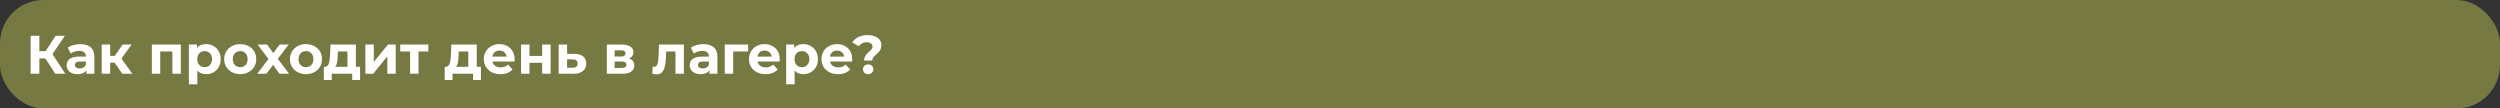
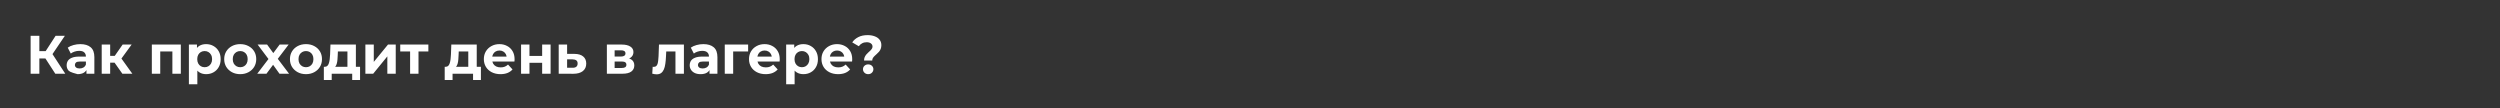
<svg xmlns="http://www.w3.org/2000/svg" width="1153" height="50" viewBox="0 0 1153 50" fill="none">
  <rect x="0" y="0" width="1153" height="50" fill="#333333" stroke="none" />
-   <rect width="1153" height="50" rx="20" fill="#777942" />
-   <path d="M25.5 34L20.05 25.575L23.325 23.6L30.1 34H25.5ZM14.125 34V16.5H18.15V34H14.125ZM16.975 26.95V23.575H23.075V26.95H16.975ZM23.7 25.7L19.975 25.25L25.65 16.5H29.925L23.7 25.7ZM39.869 34V31.375L39.619 30.8V26.1C39.619 25.267 39.361 24.617 38.844 24.15C38.344 23.683 37.569 23.45 36.519 23.45C35.803 23.45 35.094 23.567 34.394 23.8C33.711 24.017 33.128 24.317 32.644 24.7L31.244 21.975C31.978 21.458 32.861 21.058 33.894 20.775C34.928 20.492 35.978 20.35 37.044 20.35C39.094 20.35 40.686 20.833 41.819 21.8C42.953 22.767 43.519 24.275 43.519 26.325V34H39.869ZM35.769 34.2C34.719 34.2 33.819 34.025 33.069 33.675C32.319 33.308 31.744 32.817 31.344 32.2C30.944 31.583 30.744 30.892 30.744 30.125C30.744 29.325 30.936 28.625 31.319 28.025C31.719 27.425 32.344 26.958 33.194 26.625C34.044 26.275 35.153 26.1 36.519 26.1H40.094V28.375H36.944C36.028 28.375 35.394 28.525 35.044 28.825C34.711 29.125 34.544 29.5 34.544 29.95C34.544 30.45 34.736 30.85 35.119 31.15C35.519 31.433 36.061 31.575 36.744 31.575C37.394 31.575 37.978 31.425 38.494 31.125C39.011 30.808 39.386 30.35 39.619 29.75L40.219 31.55C39.936 32.417 39.419 33.075 38.669 33.525C37.919 33.975 36.953 34.2 35.769 34.2ZM56.432 34L51.932 27.625L55.107 25.75L61.032 34H56.432ZM46.907 34V20.55H50.807V34H46.907ZM49.657 28.9V25.775H54.357V28.9H49.657ZM55.482 27.725L51.832 27.325L56.557 20.55H60.707L55.482 27.725ZM70.027 34V20.55H83.402V34H79.502V22.875L80.377 23.75H73.027L73.902 22.875V34H70.027ZM95.067 34.2C93.933 34.2 92.942 33.95 92.092 33.45C91.242 32.95 90.575 32.192 90.092 31.175C89.625 30.142 89.392 28.842 89.392 27.275C89.392 25.692 89.617 24.392 90.067 23.375C90.517 22.358 91.167 21.6 92.017 21.1C92.867 20.6 93.883 20.35 95.067 20.35C96.333 20.35 97.467 20.642 98.467 21.225C99.483 21.792 100.283 22.592 100.867 23.625C101.467 24.658 101.767 25.875 101.767 27.275C101.767 28.692 101.467 29.917 100.867 30.95C100.283 31.983 99.483 32.783 98.467 33.35C97.467 33.917 96.333 34.2 95.067 34.2ZM87.117 38.85V20.55H90.842V23.3L90.767 27.3L91.017 31.275V38.85H87.117ZM94.392 31C95.042 31 95.617 30.85 96.117 30.55C96.633 30.25 97.042 29.825 97.342 29.275C97.658 28.708 97.817 28.042 97.817 27.275C97.817 26.492 97.658 25.825 97.342 25.275C97.042 24.725 96.633 24.3 96.117 24C95.617 23.7 95.042 23.55 94.392 23.55C93.742 23.55 93.158 23.7 92.642 24C92.125 24.3 91.717 24.725 91.417 25.275C91.117 25.825 90.967 26.492 90.967 27.275C90.967 28.042 91.117 28.708 91.417 29.275C91.717 29.825 92.125 30.25 92.642 30.55C93.158 30.85 93.742 31 94.392 31ZM110.8 34.2C109.367 34.2 108.092 33.9 106.975 33.3C105.875 32.7 105 31.883 104.35 30.85C103.717 29.8 103.4 28.608 103.4 27.275C103.4 25.925 103.717 24.733 104.35 23.7C105 22.65 105.875 21.833 106.975 21.25C108.092 20.65 109.367 20.35 110.8 20.35C112.217 20.35 113.483 20.65 114.6 21.25C115.717 21.833 116.592 22.642 117.225 23.675C117.858 24.708 118.175 25.908 118.175 27.275C118.175 28.608 117.858 29.8 117.225 30.85C116.592 31.883 115.717 32.7 114.6 33.3C113.483 33.9 112.217 34.2 110.8 34.2ZM110.8 31C111.45 31 112.033 30.85 112.55 30.55C113.067 30.25 113.475 29.825 113.775 29.275C114.075 28.708 114.225 28.042 114.225 27.275C114.225 26.492 114.075 25.825 113.775 25.275C113.475 24.725 113.067 24.3 112.55 24C112.033 23.7 111.45 23.55 110.8 23.55C110.15 23.55 109.567 23.7 109.05 24C108.533 24.3 108.117 24.725 107.8 25.275C107.5 25.825 107.35 26.492 107.35 27.275C107.35 28.042 107.5 28.708 107.8 29.275C108.117 29.825 108.533 30.25 109.05 30.55C109.567 30.85 110.15 31 110.8 31ZM118.642 34L124.667 26.1L124.592 28.25L118.817 20.55H123.192L126.842 25.575L125.192 25.625L128.967 20.55H133.117L127.317 28.175V26.075L133.317 34H128.892L125.067 28.65L126.692 28.875L122.892 34H118.642ZM141.122 34.2C139.689 34.2 138.414 33.9 137.297 33.3C136.197 32.7 135.322 31.883 134.672 30.85C134.039 29.8 133.722 28.608 133.722 27.275C133.722 25.925 134.039 24.733 134.672 23.7C135.322 22.65 136.197 21.833 137.297 21.25C138.414 20.65 139.689 20.35 141.122 20.35C142.539 20.35 143.806 20.65 144.922 21.25C146.039 21.833 146.914 22.642 147.547 23.675C148.181 24.708 148.497 25.908 148.497 27.275C148.497 28.608 148.181 29.8 147.547 30.85C146.914 31.883 146.039 32.7 144.922 33.3C143.806 33.9 142.539 34.2 141.122 34.2ZM141.122 31C141.772 31 142.356 30.85 142.872 30.55C143.389 30.25 143.797 29.825 144.097 29.275C144.397 28.708 144.547 28.042 144.547 27.275C144.547 26.492 144.397 25.825 144.097 25.275C143.797 24.725 143.389 24.3 142.872 24C142.356 23.7 141.772 23.55 141.122 23.55C140.472 23.55 139.889 23.7 139.372 24C138.856 24.3 138.439 24.725 138.122 25.275C137.822 25.825 137.672 26.492 137.672 27.275C137.672 28.042 137.822 28.708 138.122 29.275C138.439 29.825 138.856 30.25 139.372 30.55C139.889 30.85 140.472 31 141.122 31ZM160.234 32.25V23.75H155.834L155.759 25.475C155.726 26.192 155.684 26.875 155.634 27.525C155.584 28.175 155.484 28.767 155.334 29.3C155.201 29.817 155.001 30.258 154.734 30.625C154.468 30.975 154.109 31.217 153.659 31.35L149.809 30.8C150.293 30.8 150.684 30.658 150.984 30.375C151.284 30.075 151.518 29.667 151.684 29.15C151.851 28.617 151.976 28.017 152.059 27.35C152.143 26.667 152.201 25.95 152.234 25.2L152.409 20.55H164.134V32.25H160.234ZM149.359 36.9V30.8H166.059V36.9H162.434V34H152.984V36.9H149.359ZM168.514 34V20.55H172.389V28.55L178.939 20.55H182.514V34H178.639V26L172.114 34H168.514ZM189.138 34V22.85L190.013 23.75H184.588V20.55H197.563V23.75H192.138L193.013 22.85V34H189.138ZM215.972 32.25V23.75H211.572L211.497 25.475C211.463 26.192 211.422 26.875 211.372 27.525C211.322 28.175 211.222 28.767 211.072 29.3C210.938 29.817 210.738 30.258 210.472 30.625C210.205 30.975 209.847 31.217 209.397 31.35L205.547 30.8C206.03 30.8 206.422 30.658 206.722 30.375C207.022 30.075 207.255 29.667 207.422 29.15C207.588 28.617 207.713 28.017 207.797 27.35C207.88 26.667 207.938 25.95 207.972 25.2L208.147 20.55H219.872V32.25H215.972ZM205.097 36.9V30.8H221.797V36.9H218.172V34H208.722V36.9H205.097ZM230.826 34.2C229.293 34.2 227.943 33.9 226.776 33.3C225.626 32.7 224.734 31.883 224.101 30.85C223.468 29.8 223.151 28.608 223.151 27.275C223.151 25.925 223.459 24.733 224.076 23.7C224.709 22.65 225.568 21.833 226.651 21.25C227.734 20.65 228.959 20.35 230.326 20.35C231.643 20.35 232.826 20.633 233.876 21.2C234.943 21.75 235.784 22.55 236.401 23.6C237.018 24.633 237.326 25.875 237.326 27.325C237.326 27.475 237.318 27.65 237.301 27.85C237.284 28.033 237.268 28.208 237.251 28.375H226.326V26.1H235.201L233.701 26.775C233.701 26.075 233.559 25.467 233.276 24.95C232.993 24.433 232.601 24.033 232.101 23.75C231.601 23.45 231.018 23.3 230.351 23.3C229.684 23.3 229.093 23.45 228.576 23.75C228.076 24.033 227.684 24.442 227.401 24.975C227.118 25.492 226.976 26.108 226.976 26.825V27.425C226.976 28.158 227.134 28.808 227.451 29.375C227.784 29.925 228.243 30.35 228.826 30.65C229.426 30.933 230.126 31.075 230.926 31.075C231.643 31.075 232.268 30.967 232.801 30.75C233.351 30.533 233.851 30.208 234.301 29.775L236.376 32.025C235.759 32.725 234.984 33.267 234.051 33.65C233.118 34.017 232.043 34.2 230.826 34.2ZM240.315 34V20.55H244.19V25.8H250.04V20.55H253.94V34H250.04V28.975H244.19V34H240.315ZM264.949 24.85C266.715 24.867 268.057 25.267 268.974 26.05C269.907 26.817 270.374 27.908 270.374 29.325C270.374 30.808 269.849 31.967 268.799 32.8C267.749 33.617 266.29 34.025 264.424 34.025L257.674 34V20.55H261.549V24.85H264.949ZM264.074 31.25C264.824 31.267 265.399 31.108 265.799 30.775C266.199 30.442 266.399 29.942 266.399 29.275C266.399 28.608 266.199 28.133 265.799 27.85C265.399 27.55 264.824 27.392 264.074 27.375L261.549 27.35V31.25H264.074ZM279.891 34V20.55H286.766C288.449 20.55 289.766 20.858 290.716 21.475C291.666 22.075 292.141 22.925 292.141 24.025C292.141 25.125 291.691 25.992 290.791 26.625C289.907 27.242 288.732 27.55 287.266 27.55L287.666 26.65C289.299 26.65 290.516 26.95 291.316 27.55C292.132 28.15 292.541 29.025 292.541 30.175C292.541 31.358 292.091 32.292 291.191 32.975C290.291 33.658 288.916 34 287.066 34H279.891ZM283.466 31.35H286.741C287.457 31.35 287.991 31.233 288.341 31C288.707 30.75 288.891 30.375 288.891 29.875C288.891 29.358 288.724 28.983 288.391 28.75C288.057 28.5 287.532 28.375 286.816 28.375H283.466V31.35ZM283.466 26.075H286.416C287.099 26.075 287.607 25.95 287.941 25.7C288.291 25.45 288.466 25.092 288.466 24.625C288.466 24.142 288.291 23.783 287.941 23.55C287.607 23.317 287.099 23.2 286.416 23.2H283.466V26.075ZM300.822 33.975L301.022 30.775C301.122 30.792 301.222 30.808 301.322 30.825C301.422 30.825 301.514 30.825 301.597 30.825C302.064 30.825 302.431 30.692 302.697 30.425C302.964 30.158 303.164 29.8 303.297 29.35C303.431 28.883 303.522 28.358 303.572 27.775C303.639 27.192 303.689 26.583 303.722 25.95L303.922 20.55H315.422V34H311.522V22.8L312.397 23.75H306.497L307.322 22.75L307.147 26.125C307.097 27.325 306.997 28.425 306.847 29.425C306.714 30.425 306.489 31.292 306.172 32.025C305.856 32.742 305.431 33.3 304.897 33.7C304.364 34.083 303.681 34.275 302.847 34.275C302.547 34.275 302.231 34.25 301.897 34.2C301.564 34.15 301.206 34.075 300.822 33.975ZM327.223 34V31.375L326.973 30.8V26.1C326.973 25.267 326.715 24.617 326.198 24.15C325.698 23.683 324.923 23.45 323.873 23.45C323.156 23.45 322.448 23.567 321.748 23.8C321.065 24.017 320.481 24.317 319.998 24.7L318.598 21.975C319.331 21.458 320.215 21.058 321.248 20.775C322.281 20.492 323.331 20.35 324.398 20.35C326.448 20.35 328.04 20.833 329.173 21.8C330.306 22.767 330.873 24.275 330.873 26.325V34H327.223ZM323.123 34.2C322.073 34.2 321.173 34.025 320.423 33.675C319.673 33.308 319.098 32.817 318.698 32.2C318.298 31.583 318.098 30.892 318.098 30.125C318.098 29.325 318.29 28.625 318.673 28.025C319.073 27.425 319.698 26.958 320.548 26.625C321.398 26.275 322.506 26.1 323.873 26.1H327.448V28.375H324.298C323.381 28.375 322.748 28.525 322.398 28.825C322.065 29.125 321.898 29.5 321.898 29.95C321.898 30.45 322.09 30.85 322.473 31.15C322.873 31.433 323.415 31.575 324.098 31.575C324.748 31.575 325.331 31.425 325.848 31.125C326.365 30.808 326.74 30.35 326.973 29.75L327.573 31.55C327.29 32.417 326.773 33.075 326.023 33.525C325.273 33.975 324.306 34.2 323.123 34.2ZM334.261 34V20.55H345.036V23.75H337.261L338.136 22.9V34H334.261ZM353.116 34.2C351.583 34.2 350.233 33.9 349.066 33.3C347.916 32.7 347.024 31.883 346.391 30.85C345.758 29.8 345.441 28.608 345.441 27.275C345.441 25.925 345.749 24.733 346.366 23.7C346.999 22.65 347.858 21.833 348.941 21.25C350.024 20.65 351.249 20.35 352.616 20.35C353.933 20.35 355.116 20.633 356.166 21.2C357.233 21.75 358.074 22.55 358.691 23.6C359.308 24.633 359.616 25.875 359.616 27.325C359.616 27.475 359.608 27.65 359.591 27.85C359.574 28.033 359.558 28.208 359.541 28.375H348.616V26.1H357.491L355.991 26.775C355.991 26.075 355.849 25.467 355.566 24.95C355.283 24.433 354.891 24.033 354.391 23.75C353.891 23.45 353.308 23.3 352.641 23.3C351.974 23.3 351.383 23.45 350.866 23.75C350.366 24.033 349.974 24.442 349.691 24.975C349.408 25.492 349.266 26.108 349.266 26.825V27.425C349.266 28.158 349.424 28.808 349.741 29.375C350.074 29.925 350.533 30.35 351.116 30.65C351.716 30.933 352.416 31.075 353.216 31.075C353.933 31.075 354.558 30.967 355.091 30.75C355.641 30.533 356.141 30.208 356.591 29.775L358.666 32.025C358.049 32.725 357.274 33.267 356.341 33.65C355.408 34.017 354.333 34.2 353.116 34.2ZM370.53 34.2C369.397 34.2 368.405 33.95 367.555 33.45C366.705 32.95 366.039 32.192 365.555 31.175C365.089 30.142 364.855 28.842 364.855 27.275C364.855 25.692 365.08 24.392 365.53 23.375C365.98 22.358 366.63 21.6 367.48 21.1C368.33 20.6 369.347 20.35 370.53 20.35C371.797 20.35 372.93 20.642 373.93 21.225C374.947 21.792 375.747 22.592 376.33 23.625C376.93 24.658 377.23 25.875 377.23 27.275C377.23 28.692 376.93 29.917 376.33 30.95C375.747 31.983 374.947 32.783 373.93 33.35C372.93 33.917 371.797 34.2 370.53 34.2ZM362.58 38.85V20.55H366.305V23.3L366.23 27.3L366.48 31.275V38.85H362.58ZM369.855 31C370.505 31 371.08 30.85 371.58 30.55C372.097 30.25 372.505 29.825 372.805 29.275C373.122 28.708 373.28 28.042 373.28 27.275C373.28 26.492 373.122 25.825 372.805 25.275C372.505 24.725 372.097 24.3 371.58 24C371.08 23.7 370.505 23.55 369.855 23.55C369.205 23.55 368.622 23.7 368.105 24C367.589 24.3 367.18 24.725 366.88 25.275C366.58 25.825 366.43 26.492 366.43 27.275C366.43 28.042 366.58 28.708 366.88 29.275C367.18 29.825 367.589 30.25 368.105 30.55C368.622 30.85 369.205 31 369.855 31ZM386.539 34.2C385.006 34.2 383.656 33.9 382.489 33.3C381.339 32.7 380.447 31.883 379.814 30.85C379.181 29.8 378.864 28.608 378.864 27.275C378.864 25.925 379.172 24.733 379.789 23.7C380.422 22.65 381.281 21.833 382.364 21.25C383.447 20.65 384.672 20.35 386.039 20.35C387.356 20.35 388.539 20.633 389.589 21.2C390.656 21.75 391.497 22.55 392.114 23.6C392.731 24.633 393.039 25.875 393.039 27.325C393.039 27.475 393.031 27.65 393.014 27.85C392.997 28.033 392.981 28.208 392.964 28.375H382.039V26.1H390.914L389.414 26.775C389.414 26.075 389.272 25.467 388.989 24.95C388.706 24.433 388.314 24.033 387.814 23.75C387.314 23.45 386.731 23.3 386.064 23.3C385.397 23.3 384.806 23.45 384.289 23.75C383.789 24.033 383.397 24.442 383.114 24.975C382.831 25.492 382.689 26.108 382.689 26.825V27.425C382.689 28.158 382.847 28.808 383.164 29.375C383.497 29.925 383.956 30.35 384.539 30.65C385.139 30.933 385.839 31.075 386.639 31.075C387.356 31.075 387.981 30.967 388.514 30.75C389.064 30.533 389.564 30.208 390.014 29.775L392.089 32.025C391.472 32.725 390.697 33.267 389.764 33.65C388.831 34.017 387.756 34.2 386.539 34.2ZM398.504 27.925C398.504 27.342 398.596 26.825 398.779 26.375C398.979 25.925 399.221 25.525 399.504 25.175C399.804 24.825 400.121 24.5 400.454 24.2C400.787 23.9 401.096 23.617 401.379 23.35C401.679 23.067 401.921 22.775 402.104 22.475C402.304 22.175 402.404 21.842 402.404 21.475C402.404 20.875 402.154 20.392 401.654 20.025C401.171 19.658 400.521 19.475 399.704 19.475C398.921 19.475 398.221 19.642 397.604 19.975C396.987 20.292 396.479 20.742 396.079 21.325L393.054 19.55C393.721 18.533 394.646 17.725 395.829 17.125C397.012 16.508 398.446 16.2 400.129 16.2C401.379 16.2 402.479 16.383 403.429 16.75C404.379 17.1 405.121 17.617 405.654 18.3C406.204 18.983 406.479 19.825 406.479 20.825C406.479 21.475 406.379 22.05 406.179 22.55C405.979 23.05 405.721 23.483 405.404 23.85C405.087 24.217 404.746 24.558 404.379 24.875C404.029 25.192 403.696 25.5 403.379 25.8C403.062 26.1 402.796 26.417 402.579 26.75C402.379 27.083 402.279 27.475 402.279 27.925H398.504ZM400.404 34.2C399.704 34.2 399.129 33.975 398.679 33.525C398.229 33.075 398.004 32.542 398.004 31.925C398.004 31.292 398.229 30.767 398.679 30.35C399.129 29.917 399.704 29.7 400.404 29.7C401.121 29.7 401.696 29.917 402.129 30.35C402.579 30.767 402.804 31.292 402.804 31.925C402.804 32.542 402.579 33.075 402.129 33.525C401.696 33.975 401.121 34.2 400.404 34.2Z" fill="white" />
+   <path d="M25.5 34L20.05 25.575L23.325 23.6L30.1 34H25.5ZM14.125 34V16.5H18.15V34H14.125ZM16.975 26.95V23.575H23.075V26.95H16.975ZM23.7 25.7L19.975 25.25L25.65 16.5H29.925L23.7 25.7ZM39.869 34V31.375L39.619 30.8V26.1C39.619 25.267 39.361 24.617 38.844 24.15C38.344 23.683 37.569 23.45 36.519 23.45C35.803 23.45 35.094 23.567 34.394 23.8C33.711 24.017 33.128 24.317 32.644 24.7L31.244 21.975C31.978 21.458 32.861 21.058 33.894 20.775C34.928 20.492 35.978 20.35 37.044 20.35C39.094 20.35 40.686 20.833 41.819 21.8C42.953 22.767 43.519 24.275 43.519 26.325V34H39.869ZM35.769 34.2C32.319 33.308 31.744 32.817 31.344 32.2C30.944 31.583 30.744 30.892 30.744 30.125C30.744 29.325 30.936 28.625 31.319 28.025C31.719 27.425 32.344 26.958 33.194 26.625C34.044 26.275 35.153 26.1 36.519 26.1H40.094V28.375H36.944C36.028 28.375 35.394 28.525 35.044 28.825C34.711 29.125 34.544 29.5 34.544 29.95C34.544 30.45 34.736 30.85 35.119 31.15C35.519 31.433 36.061 31.575 36.744 31.575C37.394 31.575 37.978 31.425 38.494 31.125C39.011 30.808 39.386 30.35 39.619 29.75L40.219 31.55C39.936 32.417 39.419 33.075 38.669 33.525C37.919 33.975 36.953 34.2 35.769 34.2ZM56.432 34L51.932 27.625L55.107 25.75L61.032 34H56.432ZM46.907 34V20.55H50.807V34H46.907ZM49.657 28.9V25.775H54.357V28.9H49.657ZM55.482 27.725L51.832 27.325L56.557 20.55H60.707L55.482 27.725ZM70.027 34V20.55H83.402V34H79.502V22.875L80.377 23.75H73.027L73.902 22.875V34H70.027ZM95.067 34.2C93.933 34.2 92.942 33.95 92.092 33.45C91.242 32.95 90.575 32.192 90.092 31.175C89.625 30.142 89.392 28.842 89.392 27.275C89.392 25.692 89.617 24.392 90.067 23.375C90.517 22.358 91.167 21.6 92.017 21.1C92.867 20.6 93.883 20.35 95.067 20.35C96.333 20.35 97.467 20.642 98.467 21.225C99.483 21.792 100.283 22.592 100.867 23.625C101.467 24.658 101.767 25.875 101.767 27.275C101.767 28.692 101.467 29.917 100.867 30.95C100.283 31.983 99.483 32.783 98.467 33.35C97.467 33.917 96.333 34.2 95.067 34.2ZM87.117 38.85V20.55H90.842V23.3L90.767 27.3L91.017 31.275V38.85H87.117ZM94.392 31C95.042 31 95.617 30.85 96.117 30.55C96.633 30.25 97.042 29.825 97.342 29.275C97.658 28.708 97.817 28.042 97.817 27.275C97.817 26.492 97.658 25.825 97.342 25.275C97.042 24.725 96.633 24.3 96.117 24C95.617 23.7 95.042 23.55 94.392 23.55C93.742 23.55 93.158 23.7 92.642 24C92.125 24.3 91.717 24.725 91.417 25.275C91.117 25.825 90.967 26.492 90.967 27.275C90.967 28.042 91.117 28.708 91.417 29.275C91.717 29.825 92.125 30.25 92.642 30.55C93.158 30.85 93.742 31 94.392 31ZM110.8 34.2C109.367 34.2 108.092 33.9 106.975 33.3C105.875 32.7 105 31.883 104.35 30.85C103.717 29.8 103.4 28.608 103.4 27.275C103.4 25.925 103.717 24.733 104.35 23.7C105 22.65 105.875 21.833 106.975 21.25C108.092 20.65 109.367 20.35 110.8 20.35C112.217 20.35 113.483 20.65 114.6 21.25C115.717 21.833 116.592 22.642 117.225 23.675C117.858 24.708 118.175 25.908 118.175 27.275C118.175 28.608 117.858 29.8 117.225 30.85C116.592 31.883 115.717 32.7 114.6 33.3C113.483 33.9 112.217 34.2 110.8 34.2ZM110.8 31C111.45 31 112.033 30.85 112.55 30.55C113.067 30.25 113.475 29.825 113.775 29.275C114.075 28.708 114.225 28.042 114.225 27.275C114.225 26.492 114.075 25.825 113.775 25.275C113.475 24.725 113.067 24.3 112.55 24C112.033 23.7 111.45 23.55 110.8 23.55C110.15 23.55 109.567 23.7 109.05 24C108.533 24.3 108.117 24.725 107.8 25.275C107.5 25.825 107.35 26.492 107.35 27.275C107.35 28.042 107.5 28.708 107.8 29.275C108.117 29.825 108.533 30.25 109.05 30.55C109.567 30.85 110.15 31 110.8 31ZM118.642 34L124.667 26.1L124.592 28.25L118.817 20.55H123.192L126.842 25.575L125.192 25.625L128.967 20.55H133.117L127.317 28.175V26.075L133.317 34H128.892L125.067 28.65L126.692 28.875L122.892 34H118.642ZM141.122 34.2C139.689 34.2 138.414 33.9 137.297 33.3C136.197 32.7 135.322 31.883 134.672 30.85C134.039 29.8 133.722 28.608 133.722 27.275C133.722 25.925 134.039 24.733 134.672 23.7C135.322 22.65 136.197 21.833 137.297 21.25C138.414 20.65 139.689 20.35 141.122 20.35C142.539 20.35 143.806 20.65 144.922 21.25C146.039 21.833 146.914 22.642 147.547 23.675C148.181 24.708 148.497 25.908 148.497 27.275C148.497 28.608 148.181 29.8 147.547 30.85C146.914 31.883 146.039 32.7 144.922 33.3C143.806 33.9 142.539 34.2 141.122 34.2ZM141.122 31C141.772 31 142.356 30.85 142.872 30.55C143.389 30.25 143.797 29.825 144.097 29.275C144.397 28.708 144.547 28.042 144.547 27.275C144.547 26.492 144.397 25.825 144.097 25.275C143.797 24.725 143.389 24.3 142.872 24C142.356 23.7 141.772 23.55 141.122 23.55C140.472 23.55 139.889 23.7 139.372 24C138.856 24.3 138.439 24.725 138.122 25.275C137.822 25.825 137.672 26.492 137.672 27.275C137.672 28.042 137.822 28.708 138.122 29.275C138.439 29.825 138.856 30.25 139.372 30.55C139.889 30.85 140.472 31 141.122 31ZM160.234 32.25V23.75H155.834L155.759 25.475C155.726 26.192 155.684 26.875 155.634 27.525C155.584 28.175 155.484 28.767 155.334 29.3C155.201 29.817 155.001 30.258 154.734 30.625C154.468 30.975 154.109 31.217 153.659 31.35L149.809 30.8C150.293 30.8 150.684 30.658 150.984 30.375C151.284 30.075 151.518 29.667 151.684 29.15C151.851 28.617 151.976 28.017 152.059 27.35C152.143 26.667 152.201 25.95 152.234 25.2L152.409 20.55H164.134V32.25H160.234ZM149.359 36.9V30.8H166.059V36.9H162.434V34H152.984V36.9H149.359ZM168.514 34V20.55H172.389V28.55L178.939 20.55H182.514V34H178.639V26L172.114 34H168.514ZM189.138 34V22.85L190.013 23.75H184.588V20.55H197.563V23.75H192.138L193.013 22.85V34H189.138ZM215.972 32.25V23.75H211.572L211.497 25.475C211.463 26.192 211.422 26.875 211.372 27.525C211.322 28.175 211.222 28.767 211.072 29.3C210.938 29.817 210.738 30.258 210.472 30.625C210.205 30.975 209.847 31.217 209.397 31.35L205.547 30.8C206.03 30.8 206.422 30.658 206.722 30.375C207.022 30.075 207.255 29.667 207.422 29.15C207.588 28.617 207.713 28.017 207.797 27.35C207.88 26.667 207.938 25.95 207.972 25.2L208.147 20.55H219.872V32.25H215.972ZM205.097 36.9V30.8H221.797V36.9H218.172V34H208.722V36.9H205.097ZM230.826 34.2C229.293 34.2 227.943 33.9 226.776 33.3C225.626 32.7 224.734 31.883 224.101 30.85C223.468 29.8 223.151 28.608 223.151 27.275C223.151 25.925 223.459 24.733 224.076 23.7C224.709 22.65 225.568 21.833 226.651 21.25C227.734 20.65 228.959 20.35 230.326 20.35C231.643 20.35 232.826 20.633 233.876 21.2C234.943 21.75 235.784 22.55 236.401 23.6C237.018 24.633 237.326 25.875 237.326 27.325C237.326 27.475 237.318 27.65 237.301 27.85C237.284 28.033 237.268 28.208 237.251 28.375H226.326V26.1H235.201L233.701 26.775C233.701 26.075 233.559 25.467 233.276 24.95C232.993 24.433 232.601 24.033 232.101 23.75C231.601 23.45 231.018 23.3 230.351 23.3C229.684 23.3 229.093 23.45 228.576 23.75C228.076 24.033 227.684 24.442 227.401 24.975C227.118 25.492 226.976 26.108 226.976 26.825V27.425C226.976 28.158 227.134 28.808 227.451 29.375C227.784 29.925 228.243 30.35 228.826 30.65C229.426 30.933 230.126 31.075 230.926 31.075C231.643 31.075 232.268 30.967 232.801 30.75C233.351 30.533 233.851 30.208 234.301 29.775L236.376 32.025C235.759 32.725 234.984 33.267 234.051 33.65C233.118 34.017 232.043 34.2 230.826 34.2ZM240.315 34V20.55H244.19V25.8H250.04V20.55H253.94V34H250.04V28.975H244.19V34H240.315ZM264.949 24.85C266.715 24.867 268.057 25.267 268.974 26.05C269.907 26.817 270.374 27.908 270.374 29.325C270.374 30.808 269.849 31.967 268.799 32.8C267.749 33.617 266.29 34.025 264.424 34.025L257.674 34V20.55H261.549V24.85H264.949ZM264.074 31.25C264.824 31.267 265.399 31.108 265.799 30.775C266.199 30.442 266.399 29.942 266.399 29.275C266.399 28.608 266.199 28.133 265.799 27.85C265.399 27.55 264.824 27.392 264.074 27.375L261.549 27.35V31.25H264.074ZM279.891 34V20.55H286.766C288.449 20.55 289.766 20.858 290.716 21.475C291.666 22.075 292.141 22.925 292.141 24.025C292.141 25.125 291.691 25.992 290.791 26.625C289.907 27.242 288.732 27.55 287.266 27.55L287.666 26.65C289.299 26.65 290.516 26.95 291.316 27.55C292.132 28.15 292.541 29.025 292.541 30.175C292.541 31.358 292.091 32.292 291.191 32.975C290.291 33.658 288.916 34 287.066 34H279.891ZM283.466 31.35H286.741C287.457 31.35 287.991 31.233 288.341 31C288.707 30.75 288.891 30.375 288.891 29.875C288.891 29.358 288.724 28.983 288.391 28.75C288.057 28.5 287.532 28.375 286.816 28.375H283.466V31.35ZM283.466 26.075H286.416C287.099 26.075 287.607 25.95 287.941 25.7C288.291 25.45 288.466 25.092 288.466 24.625C288.466 24.142 288.291 23.783 287.941 23.55C287.607 23.317 287.099 23.2 286.416 23.2H283.466V26.075ZM300.822 33.975L301.022 30.775C301.122 30.792 301.222 30.808 301.322 30.825C301.422 30.825 301.514 30.825 301.597 30.825C302.064 30.825 302.431 30.692 302.697 30.425C302.964 30.158 303.164 29.8 303.297 29.35C303.431 28.883 303.522 28.358 303.572 27.775C303.639 27.192 303.689 26.583 303.722 25.95L303.922 20.55H315.422V34H311.522V22.8L312.397 23.75H306.497L307.322 22.75L307.147 26.125C307.097 27.325 306.997 28.425 306.847 29.425C306.714 30.425 306.489 31.292 306.172 32.025C305.856 32.742 305.431 33.3 304.897 33.7C304.364 34.083 303.681 34.275 302.847 34.275C302.547 34.275 302.231 34.25 301.897 34.2C301.564 34.15 301.206 34.075 300.822 33.975ZM327.223 34V31.375L326.973 30.8V26.1C326.973 25.267 326.715 24.617 326.198 24.15C325.698 23.683 324.923 23.45 323.873 23.45C323.156 23.45 322.448 23.567 321.748 23.8C321.065 24.017 320.481 24.317 319.998 24.7L318.598 21.975C319.331 21.458 320.215 21.058 321.248 20.775C322.281 20.492 323.331 20.35 324.398 20.35C326.448 20.35 328.04 20.833 329.173 21.8C330.306 22.767 330.873 24.275 330.873 26.325V34H327.223ZM323.123 34.2C322.073 34.2 321.173 34.025 320.423 33.675C319.673 33.308 319.098 32.817 318.698 32.2C318.298 31.583 318.098 30.892 318.098 30.125C318.098 29.325 318.29 28.625 318.673 28.025C319.073 27.425 319.698 26.958 320.548 26.625C321.398 26.275 322.506 26.1 323.873 26.1H327.448V28.375H324.298C323.381 28.375 322.748 28.525 322.398 28.825C322.065 29.125 321.898 29.5 321.898 29.95C321.898 30.45 322.09 30.85 322.473 31.15C322.873 31.433 323.415 31.575 324.098 31.575C324.748 31.575 325.331 31.425 325.848 31.125C326.365 30.808 326.74 30.35 326.973 29.75L327.573 31.55C327.29 32.417 326.773 33.075 326.023 33.525C325.273 33.975 324.306 34.2 323.123 34.2ZM334.261 34V20.55H345.036V23.75H337.261L338.136 22.9V34H334.261ZM353.116 34.2C351.583 34.2 350.233 33.9 349.066 33.3C347.916 32.7 347.024 31.883 346.391 30.85C345.758 29.8 345.441 28.608 345.441 27.275C345.441 25.925 345.749 24.733 346.366 23.7C346.999 22.65 347.858 21.833 348.941 21.25C350.024 20.65 351.249 20.35 352.616 20.35C353.933 20.35 355.116 20.633 356.166 21.2C357.233 21.75 358.074 22.55 358.691 23.6C359.308 24.633 359.616 25.875 359.616 27.325C359.616 27.475 359.608 27.65 359.591 27.85C359.574 28.033 359.558 28.208 359.541 28.375H348.616V26.1H357.491L355.991 26.775C355.991 26.075 355.849 25.467 355.566 24.95C355.283 24.433 354.891 24.033 354.391 23.75C353.891 23.45 353.308 23.3 352.641 23.3C351.974 23.3 351.383 23.45 350.866 23.75C350.366 24.033 349.974 24.442 349.691 24.975C349.408 25.492 349.266 26.108 349.266 26.825V27.425C349.266 28.158 349.424 28.808 349.741 29.375C350.074 29.925 350.533 30.35 351.116 30.65C351.716 30.933 352.416 31.075 353.216 31.075C353.933 31.075 354.558 30.967 355.091 30.75C355.641 30.533 356.141 30.208 356.591 29.775L358.666 32.025C358.049 32.725 357.274 33.267 356.341 33.65C355.408 34.017 354.333 34.2 353.116 34.2ZM370.53 34.2C369.397 34.2 368.405 33.95 367.555 33.45C366.705 32.95 366.039 32.192 365.555 31.175C365.089 30.142 364.855 28.842 364.855 27.275C364.855 25.692 365.08 24.392 365.53 23.375C365.98 22.358 366.63 21.6 367.48 21.1C368.33 20.6 369.347 20.35 370.53 20.35C371.797 20.35 372.93 20.642 373.93 21.225C374.947 21.792 375.747 22.592 376.33 23.625C376.93 24.658 377.23 25.875 377.23 27.275C377.23 28.692 376.93 29.917 376.33 30.95C375.747 31.983 374.947 32.783 373.93 33.35C372.93 33.917 371.797 34.2 370.53 34.2ZM362.58 38.85V20.55H366.305V23.3L366.23 27.3L366.48 31.275V38.85H362.58ZM369.855 31C370.505 31 371.08 30.85 371.58 30.55C372.097 30.25 372.505 29.825 372.805 29.275C373.122 28.708 373.28 28.042 373.28 27.275C373.28 26.492 373.122 25.825 372.805 25.275C372.505 24.725 372.097 24.3 371.58 24C371.08 23.7 370.505 23.55 369.855 23.55C369.205 23.55 368.622 23.7 368.105 24C367.589 24.3 367.18 24.725 366.88 25.275C366.58 25.825 366.43 26.492 366.43 27.275C366.43 28.042 366.58 28.708 366.88 29.275C367.18 29.825 367.589 30.25 368.105 30.55C368.622 30.85 369.205 31 369.855 31ZM386.539 34.2C385.006 34.2 383.656 33.9 382.489 33.3C381.339 32.7 380.447 31.883 379.814 30.85C379.181 29.8 378.864 28.608 378.864 27.275C378.864 25.925 379.172 24.733 379.789 23.7C380.422 22.65 381.281 21.833 382.364 21.25C383.447 20.65 384.672 20.35 386.039 20.35C387.356 20.35 388.539 20.633 389.589 21.2C390.656 21.75 391.497 22.55 392.114 23.6C392.731 24.633 393.039 25.875 393.039 27.325C393.039 27.475 393.031 27.65 393.014 27.85C392.997 28.033 392.981 28.208 392.964 28.375H382.039V26.1H390.914L389.414 26.775C389.414 26.075 389.272 25.467 388.989 24.95C388.706 24.433 388.314 24.033 387.814 23.75C387.314 23.45 386.731 23.3 386.064 23.3C385.397 23.3 384.806 23.45 384.289 23.75C383.789 24.033 383.397 24.442 383.114 24.975C382.831 25.492 382.689 26.108 382.689 26.825V27.425C382.689 28.158 382.847 28.808 383.164 29.375C383.497 29.925 383.956 30.35 384.539 30.65C385.139 30.933 385.839 31.075 386.639 31.075C387.356 31.075 387.981 30.967 388.514 30.75C389.064 30.533 389.564 30.208 390.014 29.775L392.089 32.025C391.472 32.725 390.697 33.267 389.764 33.65C388.831 34.017 387.756 34.2 386.539 34.2ZM398.504 27.925C398.504 27.342 398.596 26.825 398.779 26.375C398.979 25.925 399.221 25.525 399.504 25.175C399.804 24.825 400.121 24.5 400.454 24.2C400.787 23.9 401.096 23.617 401.379 23.35C401.679 23.067 401.921 22.775 402.104 22.475C402.304 22.175 402.404 21.842 402.404 21.475C402.404 20.875 402.154 20.392 401.654 20.025C401.171 19.658 400.521 19.475 399.704 19.475C398.921 19.475 398.221 19.642 397.604 19.975C396.987 20.292 396.479 20.742 396.079 21.325L393.054 19.55C393.721 18.533 394.646 17.725 395.829 17.125C397.012 16.508 398.446 16.2 400.129 16.2C401.379 16.2 402.479 16.383 403.429 16.75C404.379 17.1 405.121 17.617 405.654 18.3C406.204 18.983 406.479 19.825 406.479 20.825C406.479 21.475 406.379 22.05 406.179 22.55C405.979 23.05 405.721 23.483 405.404 23.85C405.087 24.217 404.746 24.558 404.379 24.875C404.029 25.192 403.696 25.5 403.379 25.8C403.062 26.1 402.796 26.417 402.579 26.75C402.379 27.083 402.279 27.475 402.279 27.925H398.504ZM400.404 34.2C399.704 34.2 399.129 33.975 398.679 33.525C398.229 33.075 398.004 32.542 398.004 31.925C398.004 31.292 398.229 30.767 398.679 30.35C399.129 29.917 399.704 29.7 400.404 29.7C401.121 29.7 401.696 29.917 402.129 30.35C402.579 30.767 402.804 31.292 402.804 31.925C402.804 32.542 402.579 33.075 402.129 33.525C401.696 33.975 401.121 34.2 400.404 34.2Z" fill="white" />
</svg>